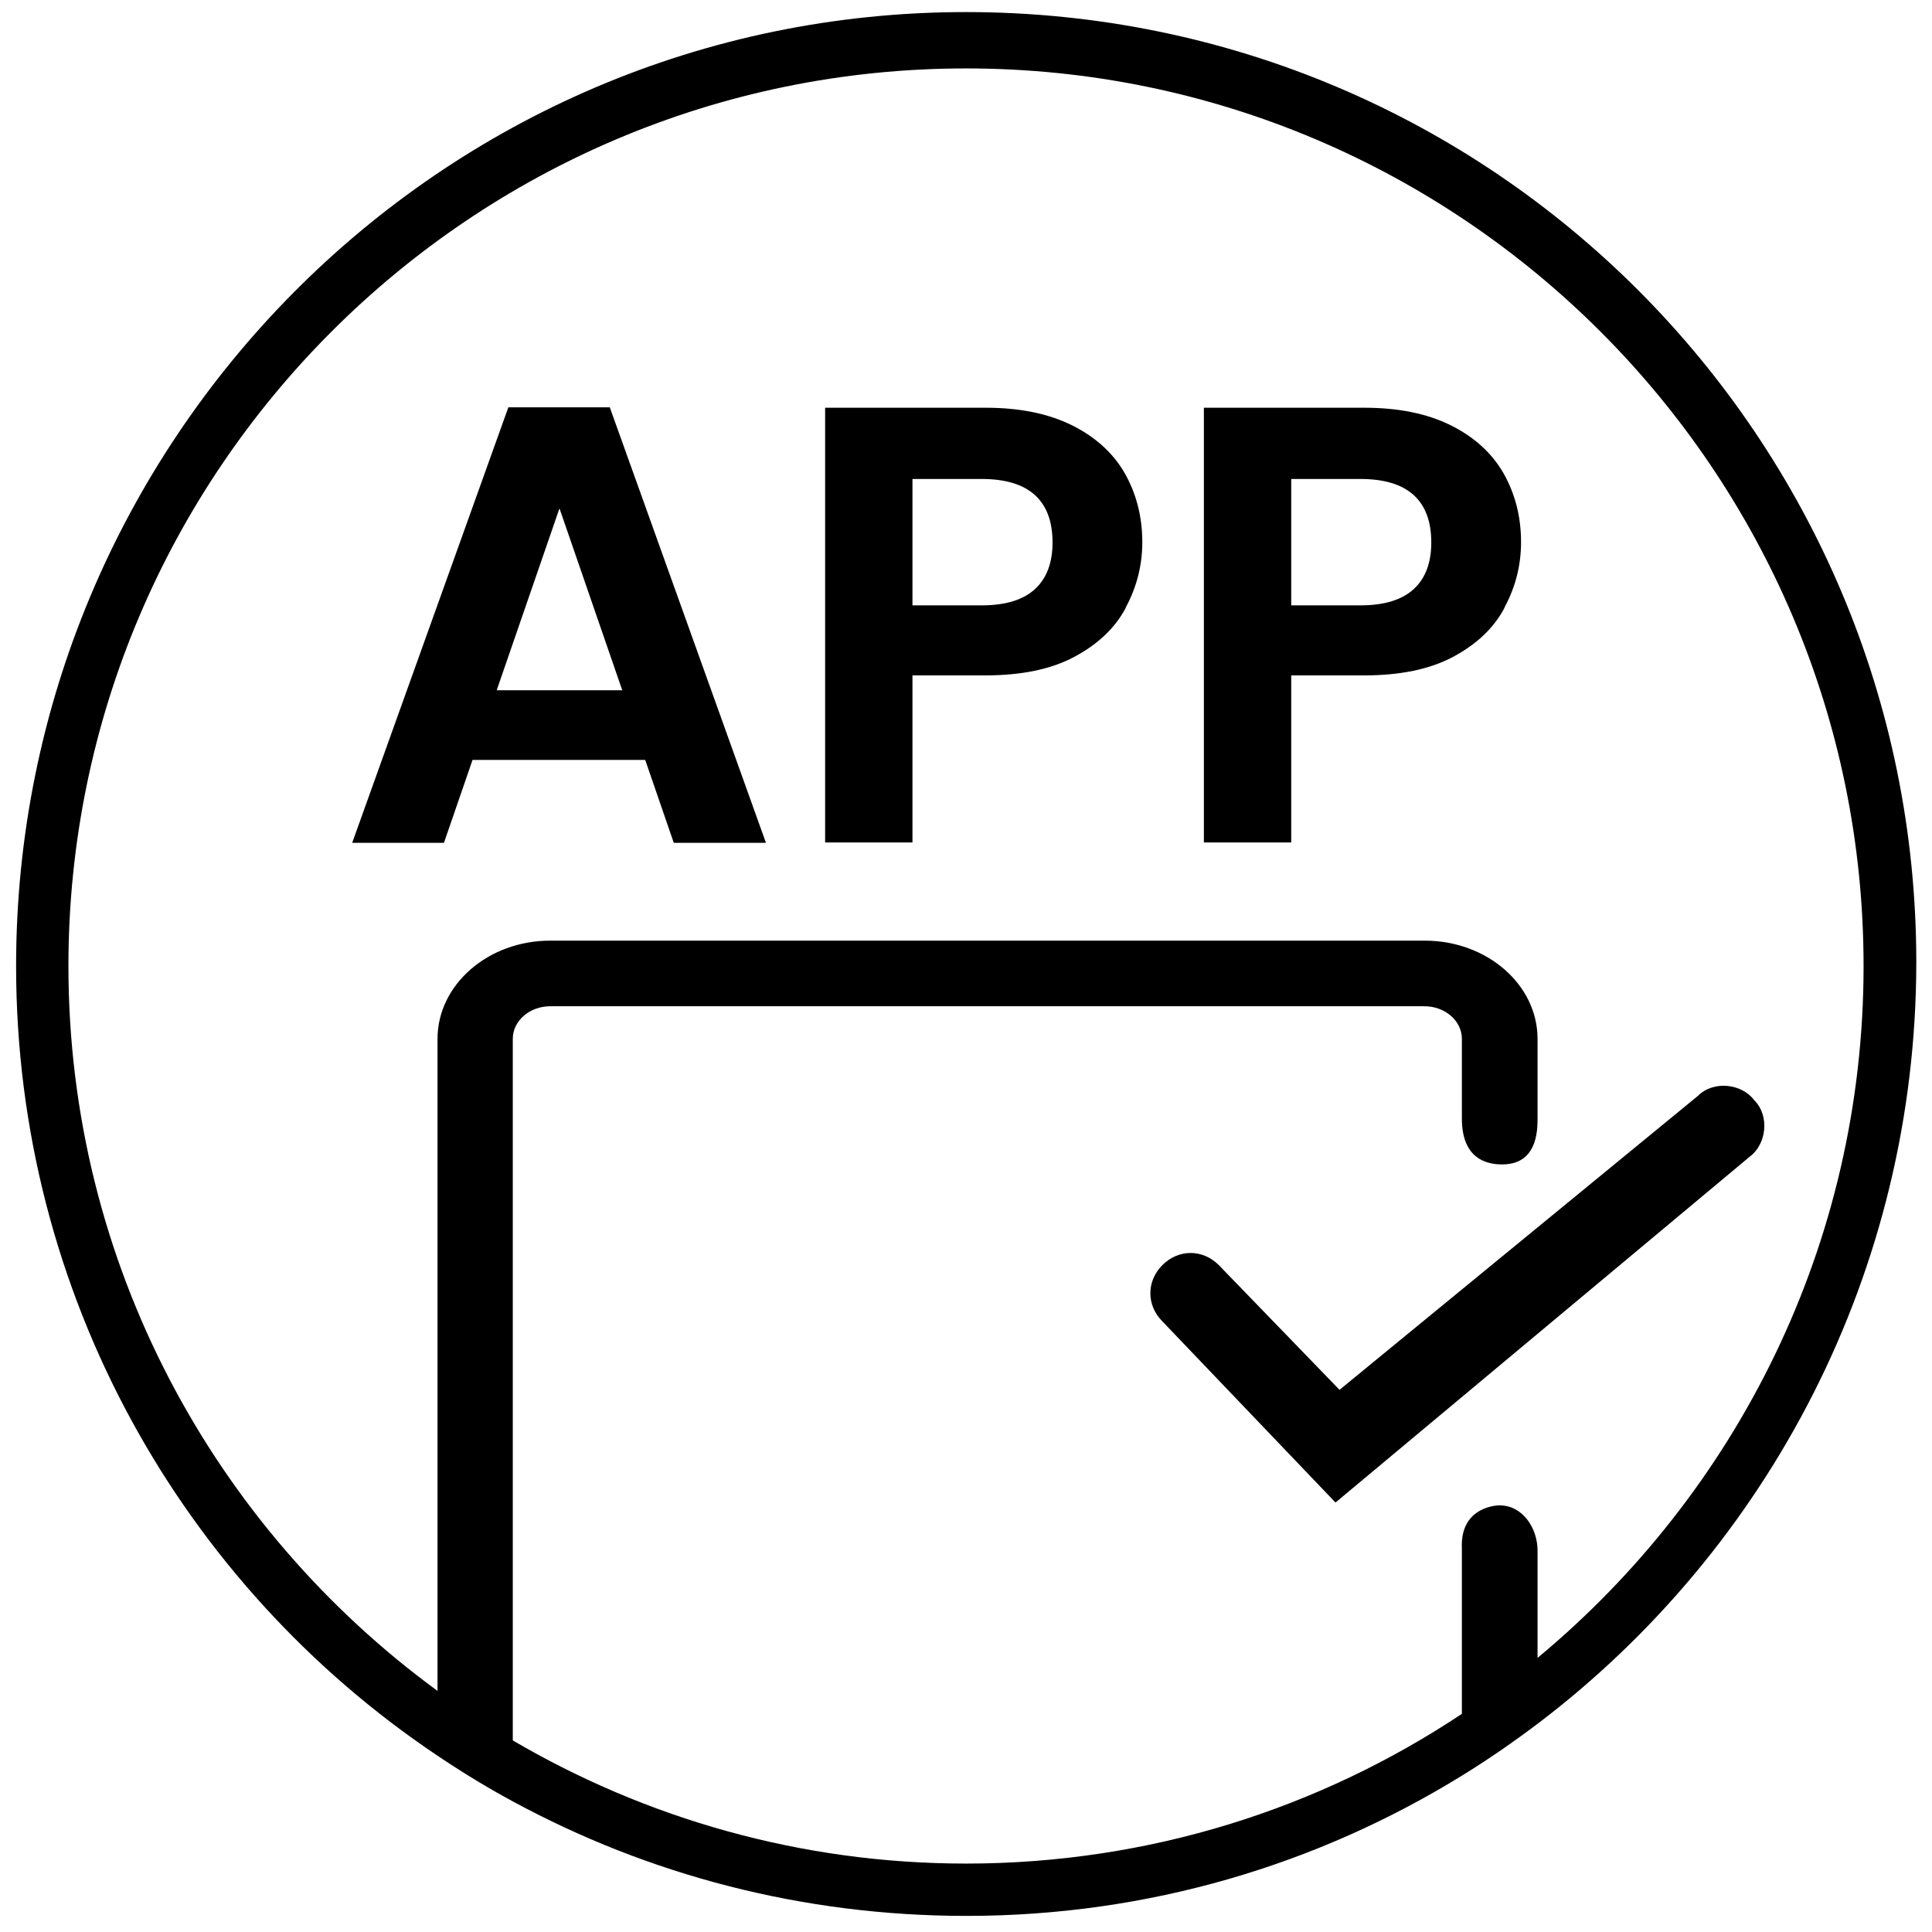
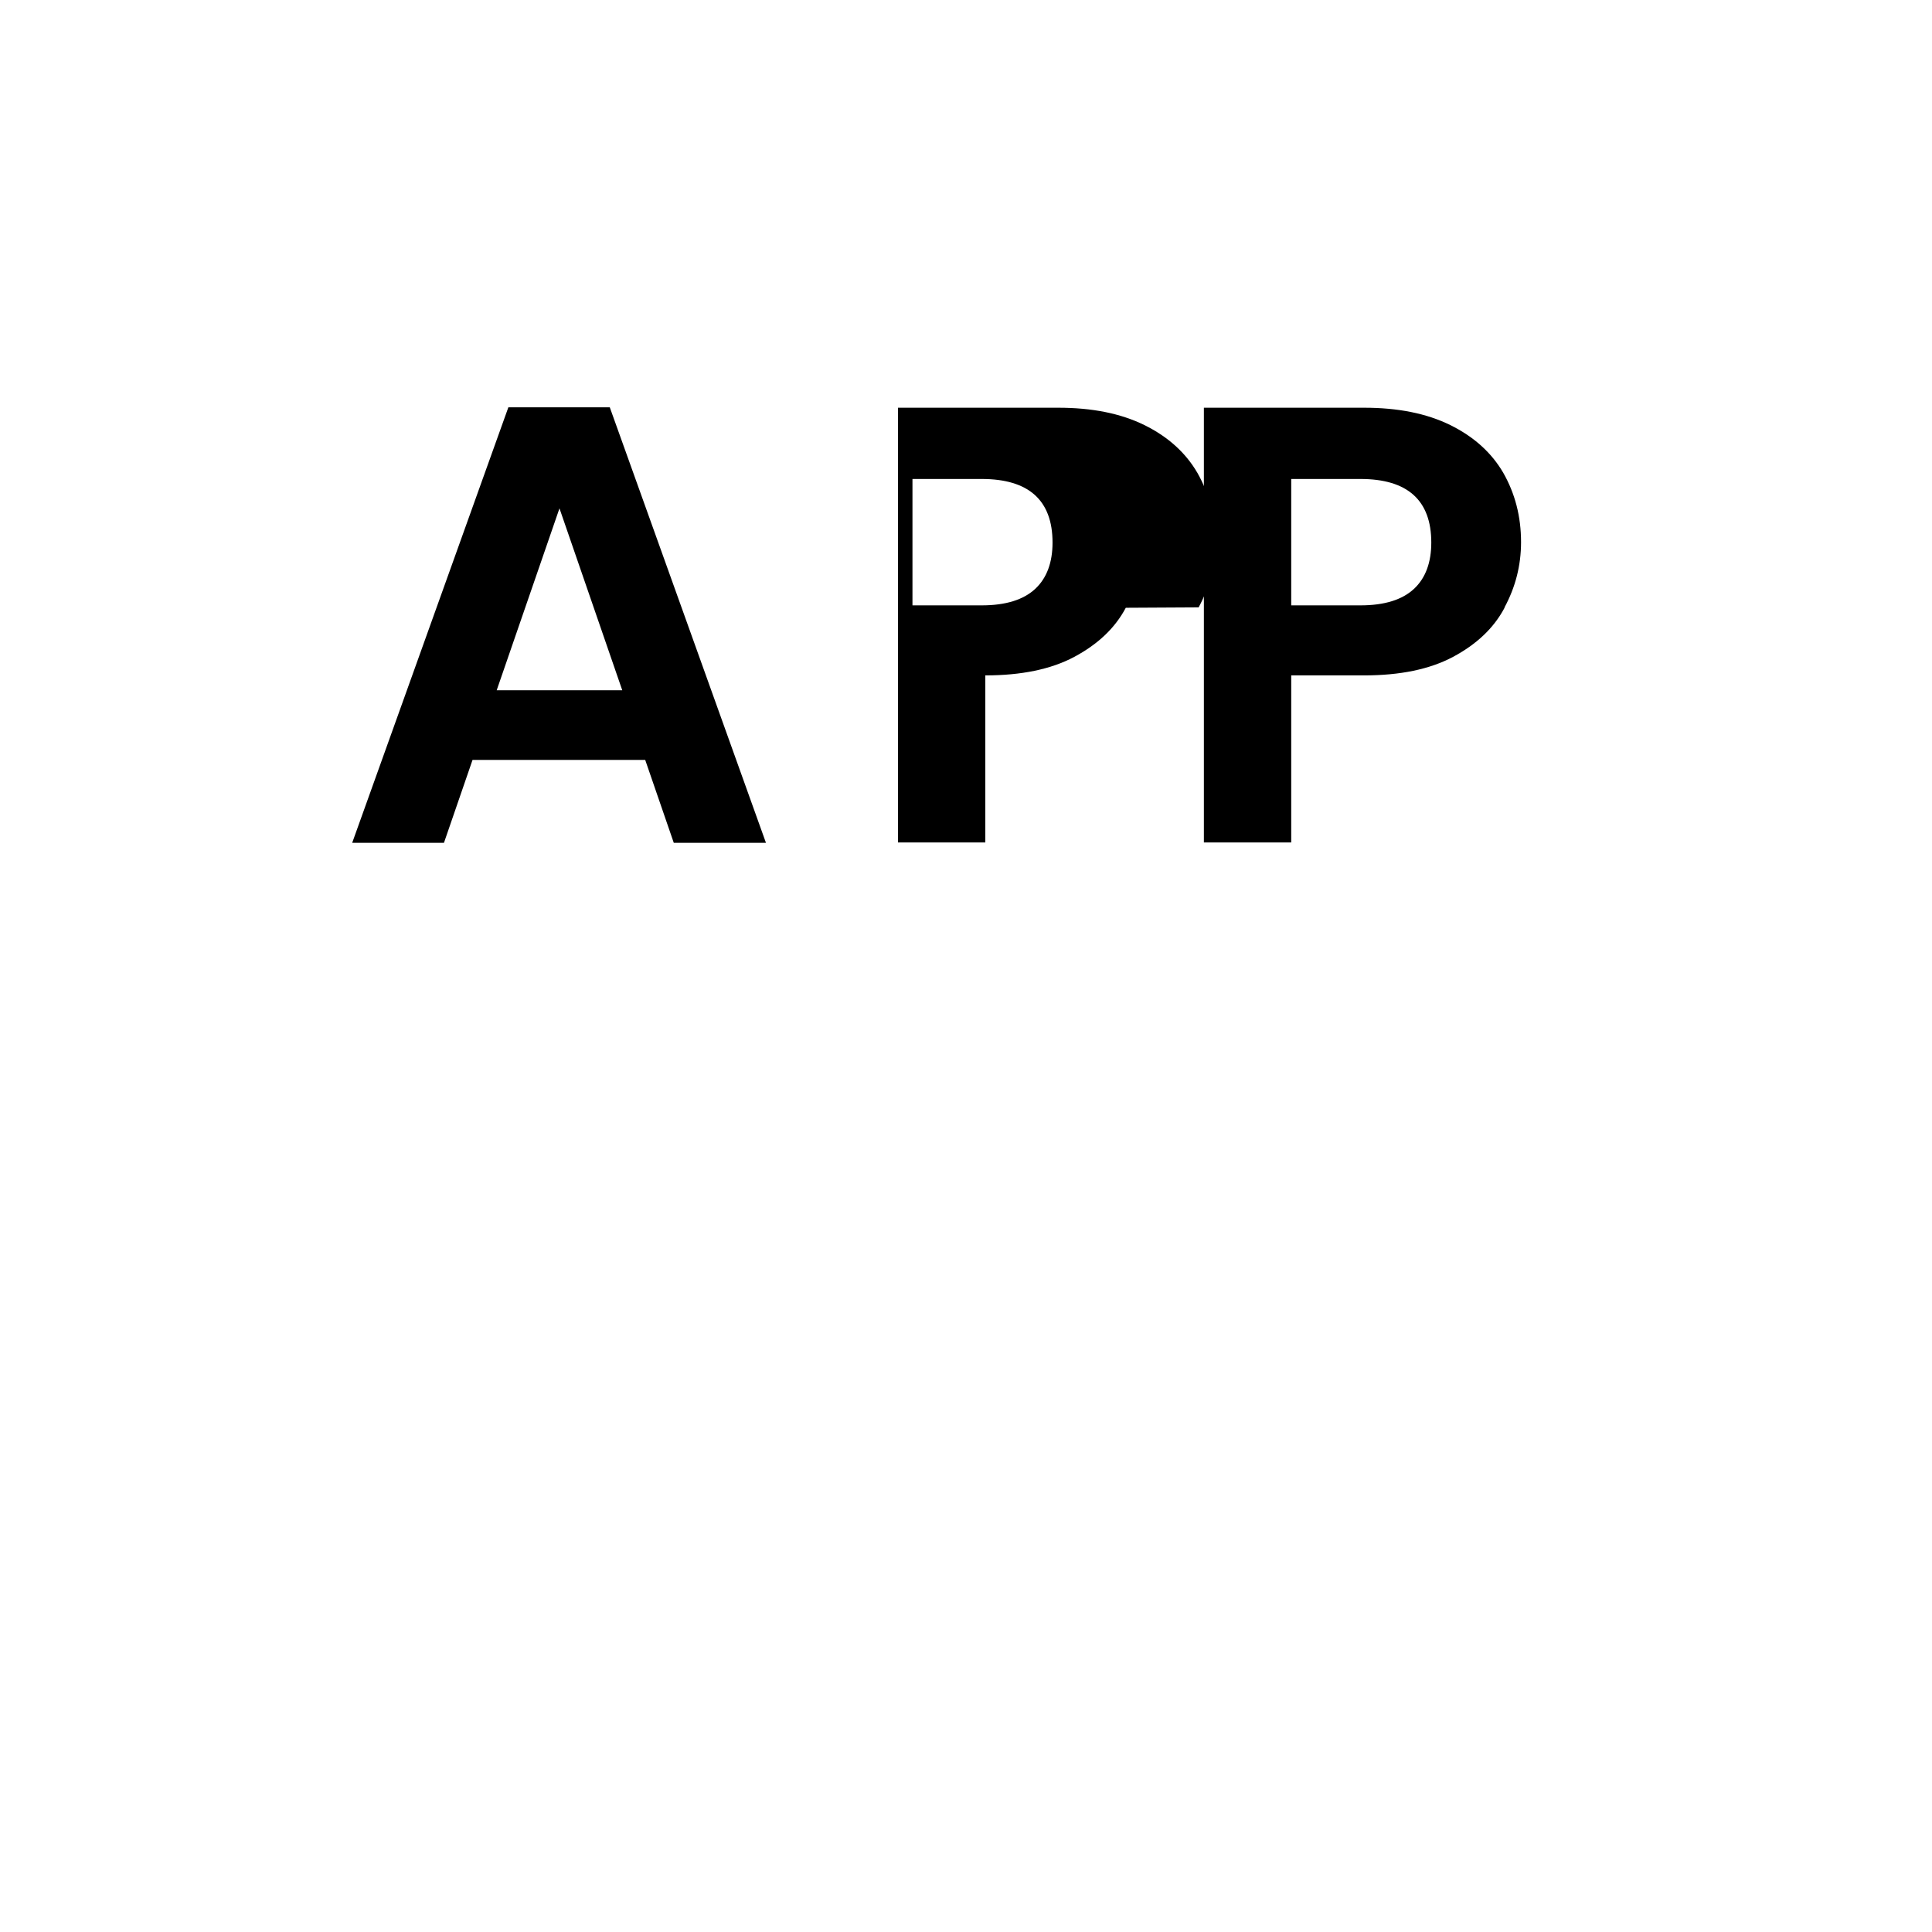
<svg xmlns="http://www.w3.org/2000/svg" id="Vrstva_1" data-name="Vrstva 1" viewBox="0 0 48 48">
  <defs>
    <style>
      .cls-1 {
        fill: #000;
        stroke-width: 0px;
      }
    </style>
  </defs>
-   <path class="cls-1" d="M33.18,37.33l-4.3-4.5c-.4-.4-.4-1,0-1.4s1-.4,1.4,0l3,3.1,8.9-7.3c.4-.4,1.1-.3,1.4.1.4.4.3,1.1-.1,1.4l-10.3,8.6Z" />
  <g>
    <path class="cls-1" d="M16.04,18.88h-4.3l-.71,2.06h-2.28l3.88-10.82h2.52l3.88,10.82h-2.29l-.71-2.06ZM15.46,17.15l-1.56-4.52-1.56,4.52h3.13Z" />
-     <path class="cls-1" d="M27.97,15.1c-.27.51-.7.91-1.28,1.22-.58.31-1.32.46-2.21.46h-1.81v4.15h-2.17v-10.8h3.98c.84,0,1.55.14,2.14.43.59.29,1.03.69,1.32,1.19.29.51.44,1.08.44,1.72,0,.58-.14,1.12-.41,1.62ZM25.72,14.63c.29-.27.43-.66.43-1.15,0-1.05-.59-1.58-1.76-1.58h-1.72v3.14h1.72c.6,0,1.04-.14,1.33-.41Z" />
+     <path class="cls-1" d="M27.97,15.1c-.27.51-.7.91-1.28,1.22-.58.31-1.32.46-2.21.46v4.15h-2.17v-10.8h3.98c.84,0,1.55.14,2.14.43.59.29,1.03.69,1.32,1.19.29.51.44,1.08.44,1.72,0,.58-.14,1.12-.41,1.62ZM25.72,14.63c.29-.27.43-.66.43-1.15,0-1.05-.59-1.58-1.76-1.58h-1.72v3.14h1.72c.6,0,1.04-.14,1.33-.41Z" />
    <path class="cls-1" d="M37.38,15.1c-.27.51-.7.91-1.28,1.22-.58.31-1.32.46-2.21.46h-1.81v4.15h-2.17v-10.8h3.98c.84,0,1.55.14,2.14.43.59.29,1.03.69,1.32,1.19.29.51.44,1.08.44,1.72,0,.58-.14,1.12-.41,1.62ZM35.13,14.63c.29-.27.43-.66.43-1.15,0-1.05-.59-1.58-1.76-1.58h-1.72v3.14h1.72c.6,0,1.04-.14,1.33-.41Z" />
  </g>
-   <path class="cls-1" d="M24,.3C10.9.3.4,11,.4,24c0,8.16,4.14,15.38,10.47,19.62.61.41,1.23.79,1.88,1.14,3.34,1.81,7.17,2.84,11.26,2.84,4.53,0,8.74-1.28,12.32-3.49.65-.4,1.27-.83,1.88-1.29,5.72-4.34,9.4-11.23,9.4-18.93C47.6,10.9,37.1.3,24,.3ZM38.2,41.19v-2.67c0-.53-.35-1.12-.95-1.12,0,0-.98,0-.93,1.07,0,.1,0,4.11,0,4.11-3.53,2.35-7.77,3.72-12.32,3.72-4.1,0-7.95-1.12-11.26-3.06v-17.43c0-.45.42-.81.93-.81h21.72c.51,0,.93.36.93.81v1.98c0,.99.6,1.14,1,1.14.58,0,.88-.37.88-1.1v-2.02c0-1.35-1.26-2.44-2.8-2.44H13.67c-1.55,0-2.8,1.1-2.8,2.44v16.2C5.32,37.95,1.7,31.39,1.7,24,1.7,11.7,11.7,1.7,24,1.7s22.3,10,22.3,22.3c0,6.91-3.16,13.09-8.1,17.19Z" />
</svg>